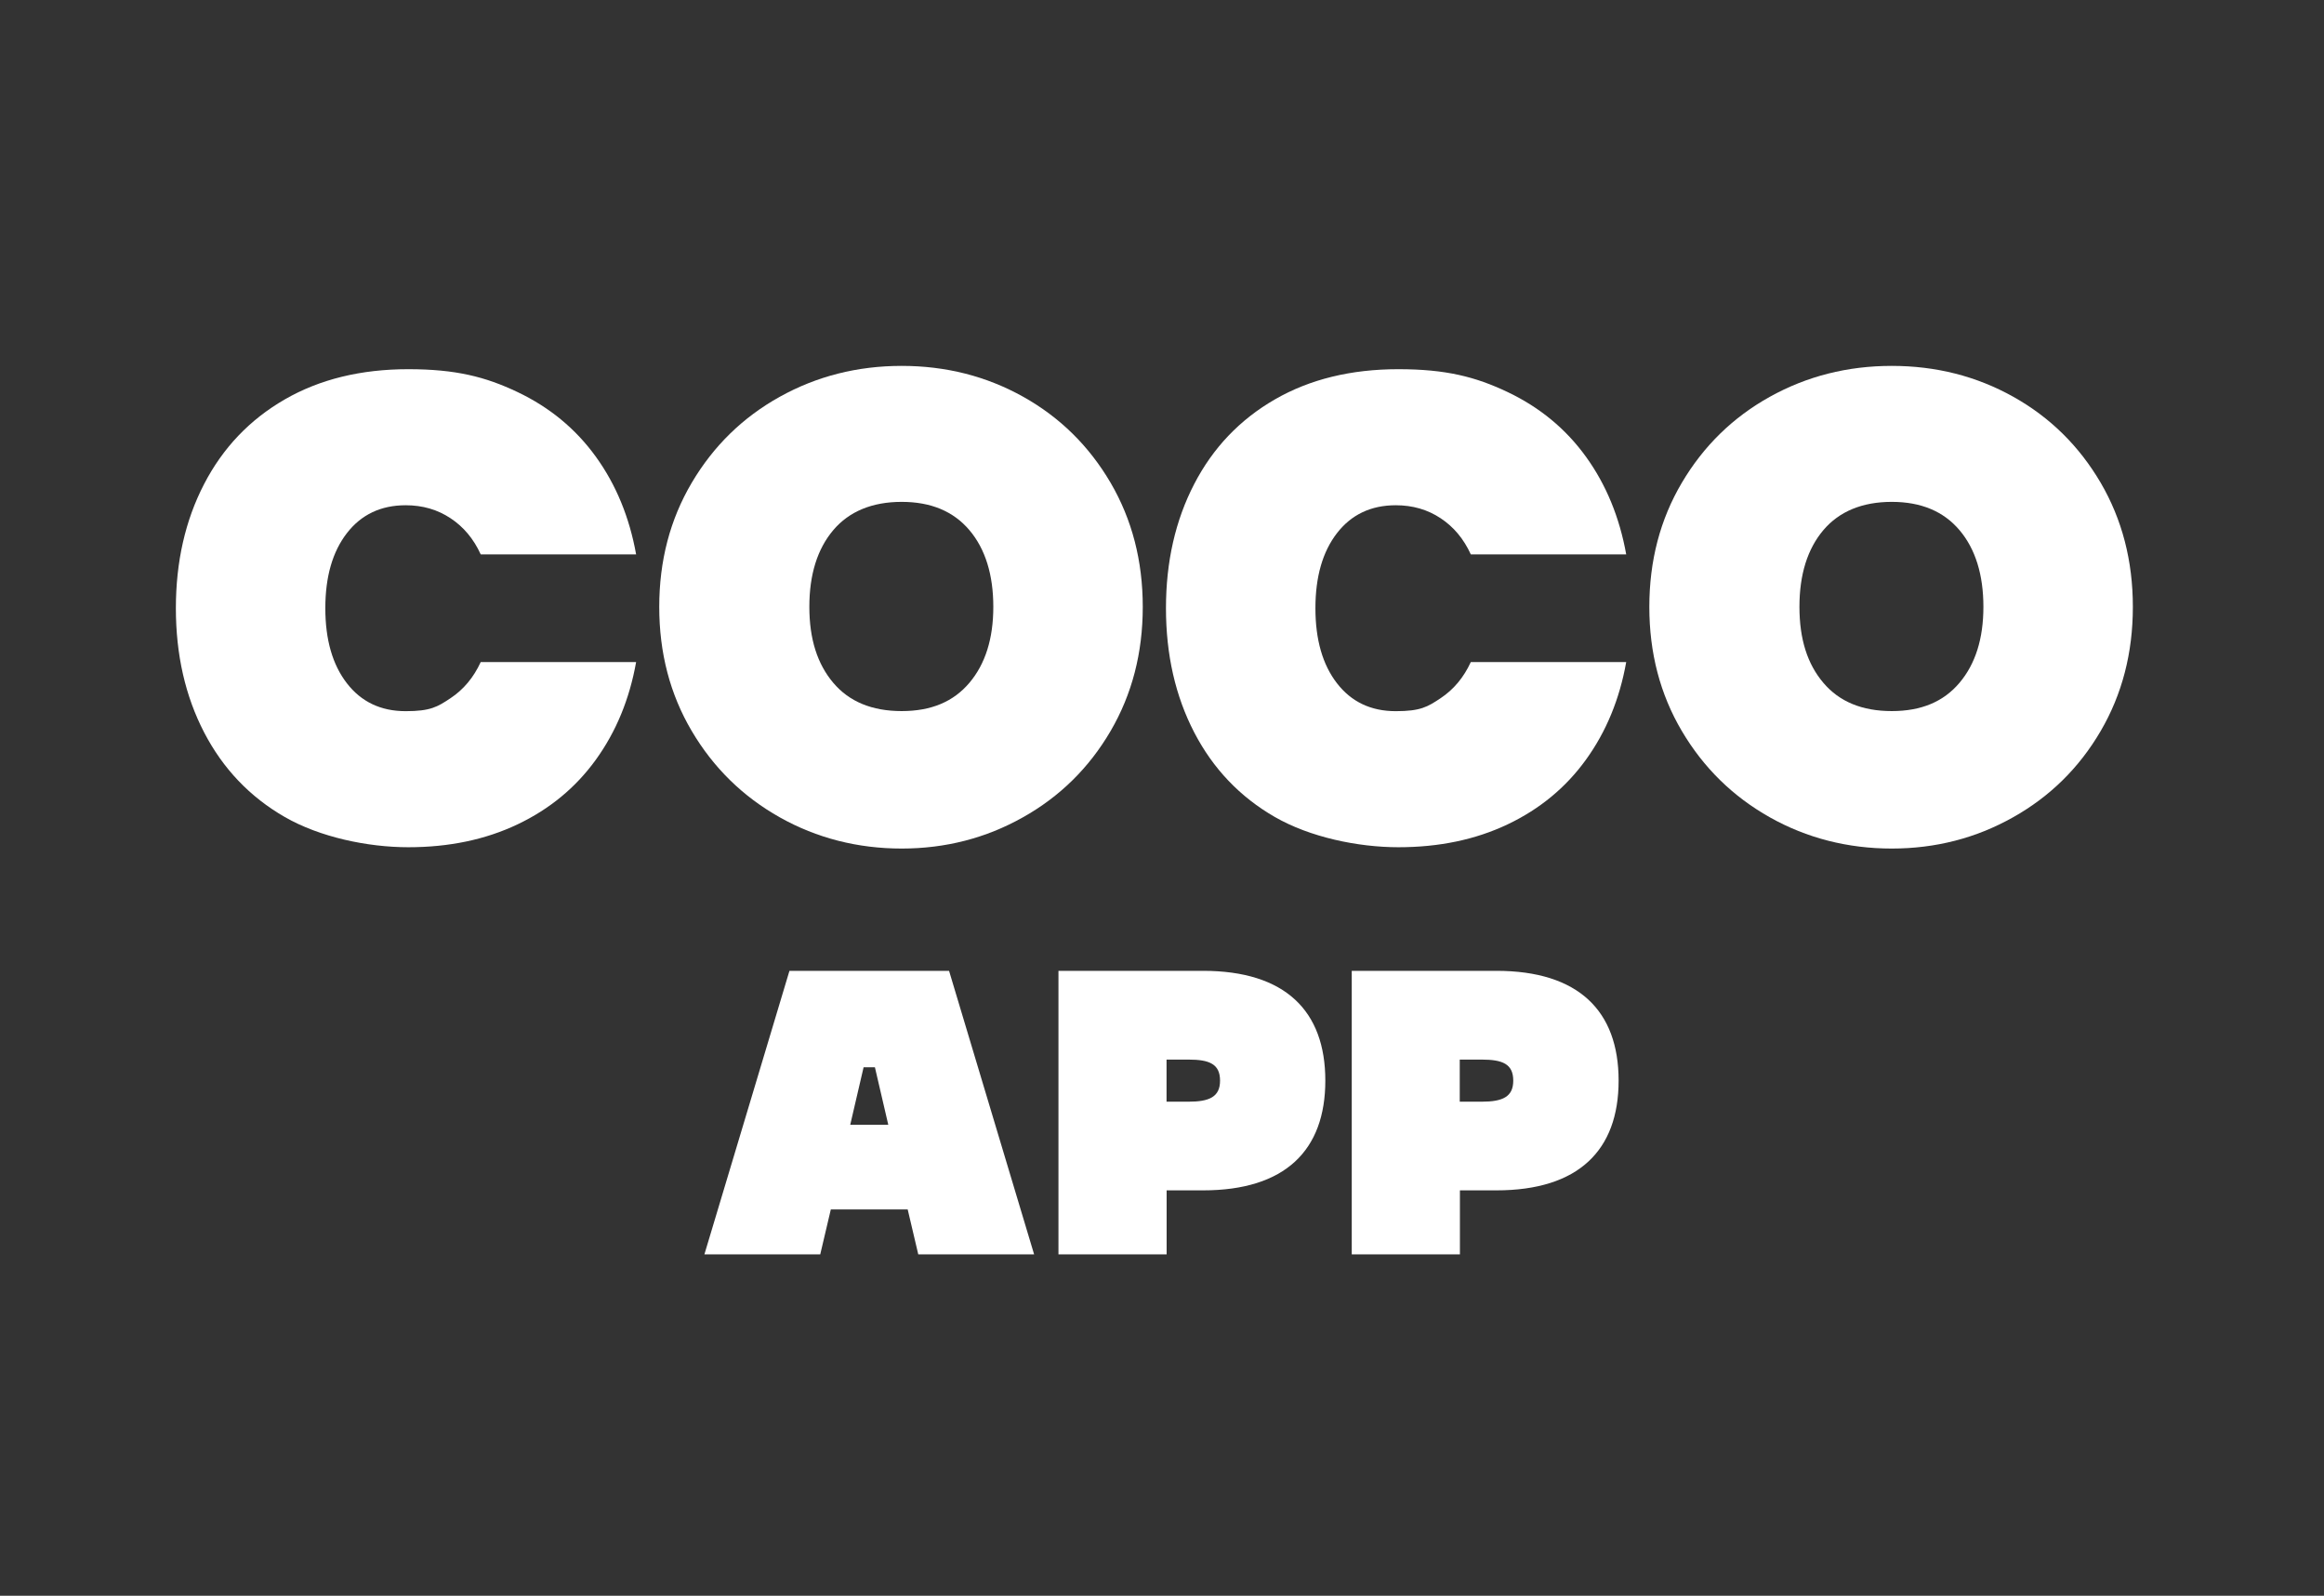
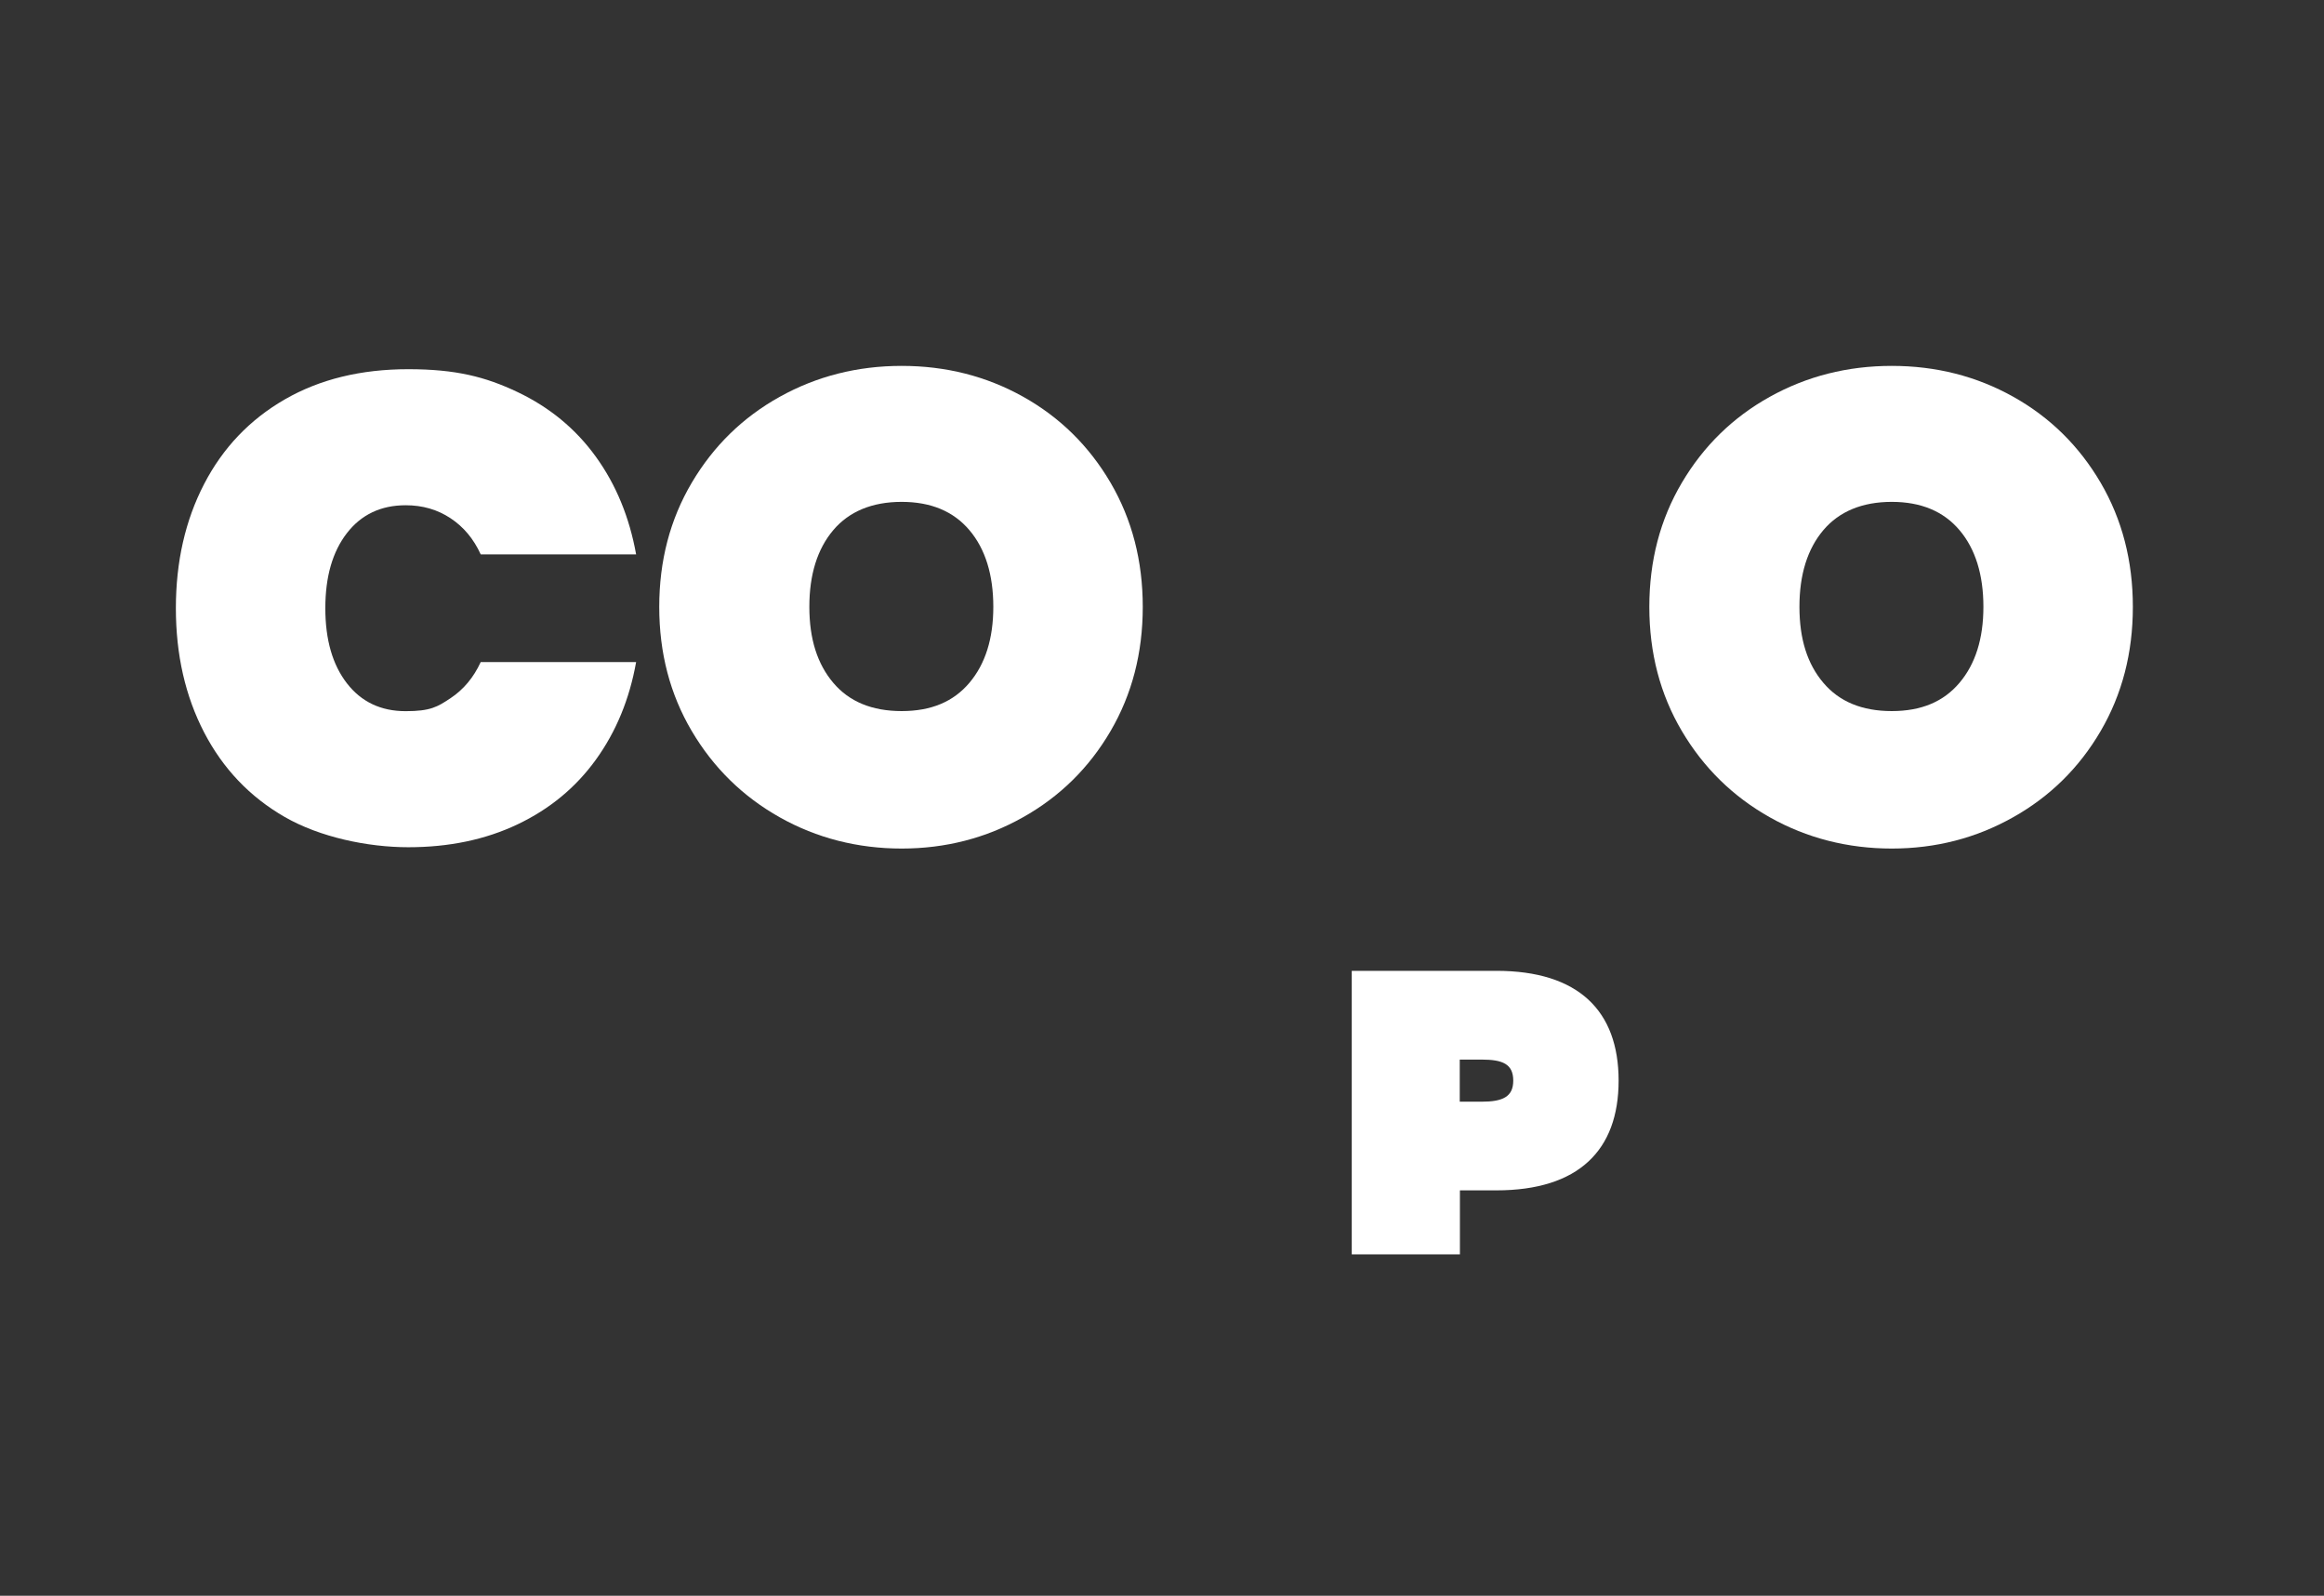
<svg xmlns="http://www.w3.org/2000/svg" version="1.0" preserveAspectRatio="xMidYMid meet" height="1920" viewBox="0 0 2097 1440" zoomAndPan="magnify" width="2796">
  <rect x="0" y="0" width="2097" height="1440" fill="#333333" stroke="none" />
  <path fill-rule="nonzero" fill-opacity="1" d="M 184.176 436.793 C 201.164 404.008 225.453 378.605 256.969 360.426 C 288.484 342.246 325.66 333.156 368.426 333.156 C 411.191 333.156 438.016 340.012 466.996 353.793 C 495.98 367.578 519.523 387.023 537.699 412.207 C 555.879 437.387 567.949 466.742 573.984 500.27 L 433.766 500.27 C 427.359 486.262 418.27 475.387 406.5 467.637 C 394.727 459.812 381.242 455.938 366.043 455.938 C 343.691 455.938 325.961 464.359 312.996 481.121 C 300.031 497.887 293.551 520.461 293.551 548.848 C 293.551 577.23 300.031 599.809 312.996 616.57 C 325.961 633.336 343.617 641.754 366.043 641.754 C 388.469 641.754 394.727 637.879 406.5 630.055 C 418.27 622.234 427.359 611.355 433.766 597.422 L 573.984 597.422 C 568.023 630.949 555.879 660.305 537.699 685.488 C 519.523 710.668 495.98 730.117 466.996 743.898 C 438.016 757.684 405.156 764.535 368.426 764.535 C 331.695 764.535 288.559 755.445 256.969 737.27 C 225.379 719.09 201.164 693.609 184.176 660.902 C 167.191 628.117 158.695 590.793 158.695 548.848 C 158.695 506.898 167.191 469.574 184.176 436.793 Z M 184.176 436.793" fill="#ffffff" />
  <path fill-rule="nonzero" fill-opacity="1" d="M 703.621 737.566 C 670.246 718.789 643.797 692.863 624.199 659.707 C 604.605 626.555 594.848 589.227 594.848 547.652 C 594.848 506.082 604.605 468.754 624.199 435.598 C 643.797 402.445 670.246 376.594 703.621 358.039 C 737 339.488 773.656 330.176 813.59 330.176 C 853.523 330.176 890.105 339.488 923.262 358.039 C 956.414 376.594 982.641 402.445 1002.086 435.598 C 1021.457 468.754 1031.145 506.082 1031.145 547.652 C 1031.145 589.227 1021.457 626.555 1002.086 659.707 C 982.715 692.863 956.34 718.863 922.965 737.566 C 889.586 756.34 853.152 765.727 813.59 765.727 C 774.027 765.727 737 756.34 703.621 737.566 Z M 874.684 616.199 C 889.062 599.211 896.289 576.34 896.289 547.578 C 896.289 518.82 889.137 495.352 874.684 478.363 C 860.305 461.379 839.965 452.883 813.59 452.883 C 787.215 452.883 766.281 461.379 751.902 478.363 C 737.523 495.352 730.293 518.449 730.293 547.578 C 730.293 576.711 737.523 599.211 751.902 616.199 C 766.281 633.184 786.844 641.68 813.59 641.68 C 840.336 641.68 860.305 633.184 874.684 616.199 Z M 874.684 616.199" fill="#ffffff" />
-   <path fill-rule="nonzero" fill-opacity="1" d="M 1077.559 436.793 C 1094.547 404.008 1118.836 378.605 1150.352 360.426 C 1181.867 342.246 1219.043 333.156 1261.809 333.156 C 1304.574 333.156 1331.395 340.012 1360.379 353.793 C 1389.359 367.578 1412.902 387.023 1431.082 412.207 C 1449.262 437.387 1461.332 466.742 1467.367 500.27 L 1327.148 500.27 C 1320.742 486.262 1311.652 475.387 1299.883 467.637 C 1288.109 459.812 1274.625 455.938 1259.426 455.938 C 1237.074 455.938 1219.34 464.359 1206.379 481.121 C 1193.414 497.887 1186.934 520.461 1186.934 548.848 C 1186.934 577.23 1193.414 599.809 1206.379 616.57 C 1219.34 633.336 1237 641.754 1259.426 641.754 C 1281.852 641.754 1288.109 637.879 1299.883 630.055 C 1311.652 622.234 1320.742 611.355 1327.148 597.422 L 1467.367 597.422 C 1461.406 630.949 1449.262 660.305 1431.082 685.488 C 1412.902 710.668 1389.359 730.117 1360.379 743.898 C 1331.395 757.684 1298.539 764.535 1261.809 764.535 C 1225.078 764.535 1181.941 755.445 1150.352 737.27 C 1118.762 719.09 1094.547 693.609 1077.559 660.902 C 1060.574 628.117 1052.078 590.793 1052.078 548.848 C 1052.078 506.898 1060.574 469.574 1077.559 436.793 Z M 1077.559 436.793" fill="#ffffff" />
  <path fill-rule="nonzero" fill-opacity="1" d="M 1597.004 737.566 C 1563.625 718.789 1537.176 692.863 1517.582 659.707 C 1497.988 626.555 1488.227 589.227 1488.227 547.652 C 1488.227 506.082 1497.988 468.754 1517.582 435.598 C 1537.176 402.445 1563.625 376.594 1597.004 358.039 C 1630.383 339.488 1667.039 330.176 1706.973 330.176 C 1746.906 330.176 1783.488 339.488 1816.645 358.039 C 1849.797 376.594 1876.023 402.445 1895.469 435.598 C 1914.84 468.754 1924.527 506.082 1924.527 547.652 C 1924.527 589.227 1914.84 626.555 1895.469 659.707 C 1876.098 692.863 1849.723 718.863 1816.344 737.566 C 1782.969 756.34 1746.535 765.727 1706.973 765.727 C 1667.41 765.727 1630.383 756.34 1597.004 737.566 Z M 1768.066 616.199 C 1782.445 599.211 1789.672 576.34 1789.672 547.578 C 1789.672 518.82 1782.52 495.352 1768.066 478.363 C 1753.688 461.379 1733.348 452.883 1706.973 452.883 C 1680.598 452.883 1659.664 461.379 1645.285 478.363 C 1630.902 495.352 1623.676 518.449 1623.676 547.578 C 1623.676 576.711 1630.828 599.211 1645.285 616.199 C 1659.664 633.184 1680.227 641.68 1706.973 641.68 C 1733.719 641.68 1753.688 633.184 1768.066 616.199 Z M 1768.066 616.199" fill="#ffffff" />
-   <path fill-rule="nonzero" fill-opacity="1" d="M 819.105 1091.387 L 749.668 1091.387 L 740.129 1131.918 L 635.602 1131.918 L 712.34 876.07 L 856.355 876.07 L 933.098 1131.918 L 828.566 1131.918 L 819.031 1091.387 Z M 801.52 1015.02 L 789.453 963.09 L 779.246 963.09 L 767.176 1015.02 Z M 801.52 1015.02" fill="#ffffff" />
-   <path fill-rule="nonzero" fill-opacity="1" d="M 1195.871 975.16 C 1195.871 1038.043 1159.664 1074.176 1085.531 1074.176 L 1052.676 1074.176 L 1052.676 1131.918 L 955.074 1131.918 L 955.074 876.07 L 1085.531 876.07 C 1159.738 876.07 1195.871 912.277 1195.871 975.086 Z M 1100.879 975.16 C 1100.879 960.184 1091.344 956.16 1072.344 956.16 L 1052.602 956.16 L 1052.602 994.16 L 1072.344 994.16 C 1091.344 994.16 1100.879 989.762 1100.879 975.16 Z M 1100.879 975.16" fill="#ffffff" />
  <path fill-rule="nonzero" fill-opacity="1" d="M 1460.512 975.16 C 1460.512 1038.043 1424.305 1074.176 1350.172 1074.176 L 1317.316 1074.176 L 1317.316 1131.918 L 1219.715 1131.918 L 1219.715 876.07 L 1350.172 876.07 C 1424.379 876.07 1460.512 912.277 1460.512 975.086 Z M 1365.445 975.16 C 1365.445 960.184 1355.906 956.16 1336.91 956.16 L 1317.164 956.16 L 1317.164 994.16 L 1336.91 994.16 C 1355.906 994.16 1365.445 989.762 1365.445 975.16 Z M 1365.445 975.16" fill="#ffffff" />
</svg>